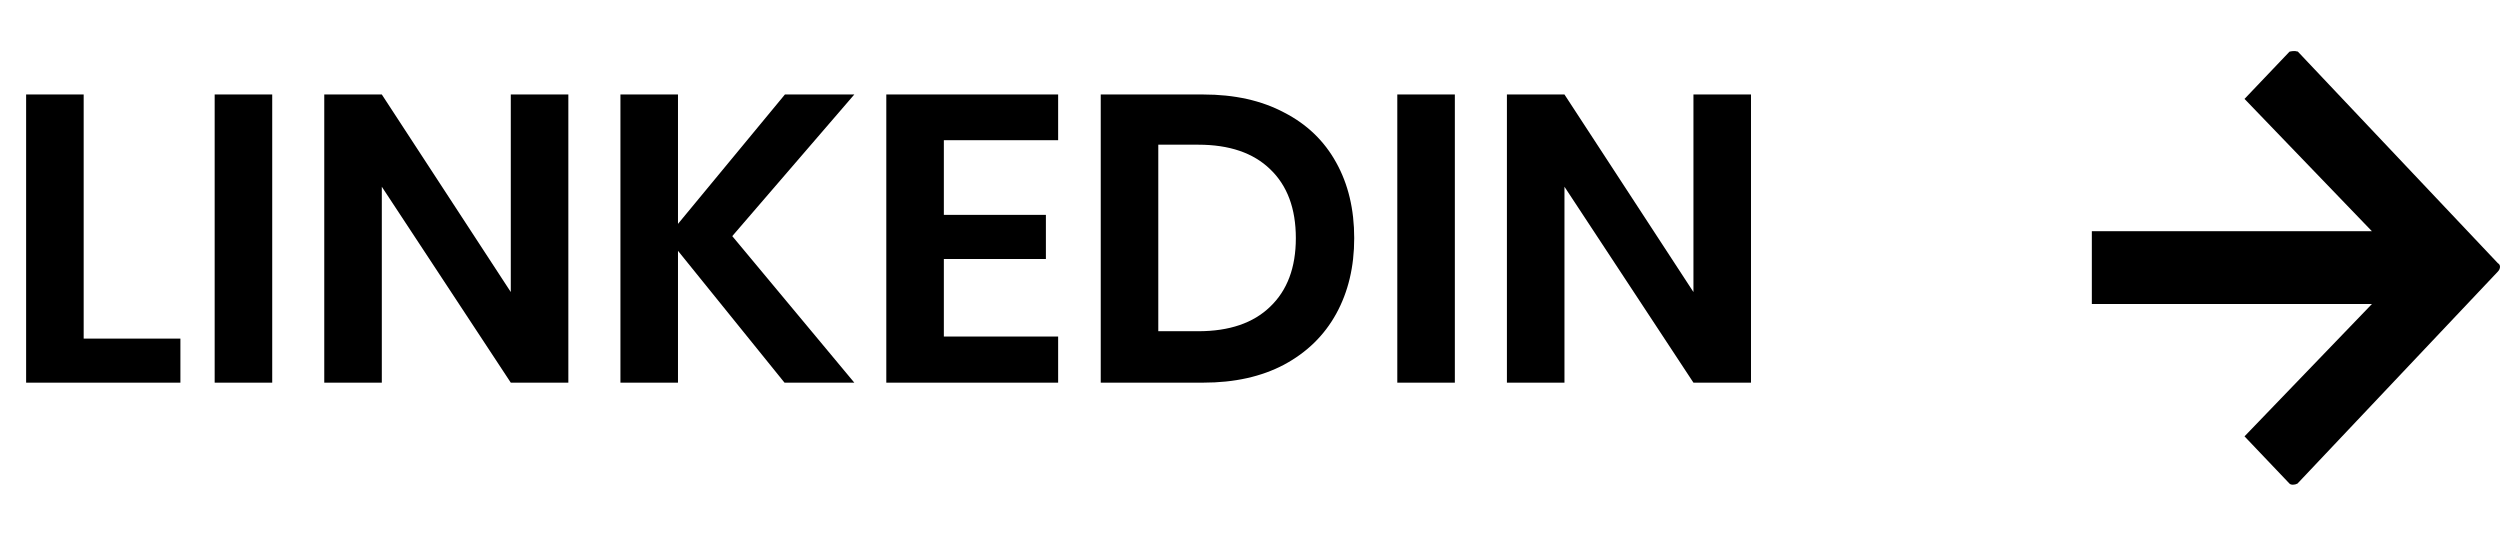
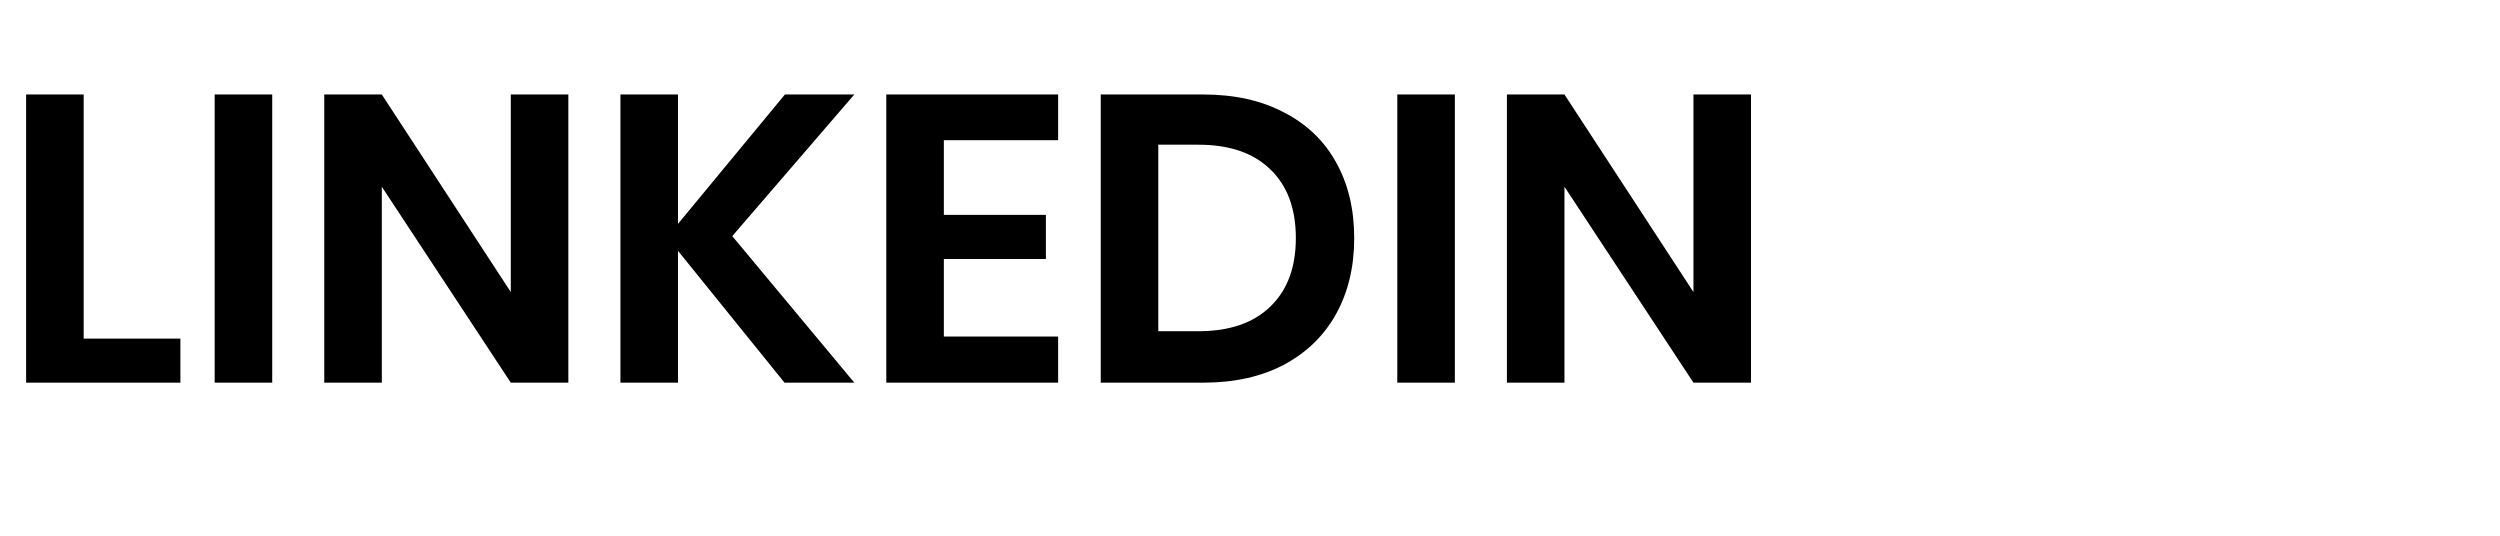
<svg xmlns="http://www.w3.org/2000/svg" width="98" height="21" viewBox="0 0 98 21" fill="none">
  <path d="M3.28 13.272H7.072V15H1.024V3.704H3.28V13.272ZM10.671 3.704V15H8.415V3.704H10.671ZM22.279 15H20.023L14.967 7.32V15H12.711V3.704H14.967L20.023 11.448V3.704H22.279V15ZM28.705 9.256L33.489 15H30.753L26.577 9.832V15H24.321V3.704H26.577V8.776L30.769 3.704H33.489L28.705 9.256ZM36.999 5.496V8.424H40.999V10.152H36.999V13.192H41.479V15H34.743V3.704H41.479V5.496H36.999ZM53.085 9.336C53.085 10.456 52.85 11.443 52.381 12.296C51.912 13.149 51.229 13.816 50.333 14.296C49.448 14.765 48.392 15 47.165 15H43.149V3.704H47.165C48.392 3.704 49.448 3.939 50.333 4.408C51.229 4.867 51.912 5.523 52.381 6.376C52.85 7.219 53.085 8.205 53.085 9.336ZM46.973 12.984C48.189 12.984 49.128 12.664 49.789 12.024C50.461 11.384 50.797 10.488 50.797 9.336C50.797 8.173 50.461 7.272 49.789 6.632C49.128 5.992 48.189 5.672 46.973 5.672H45.405V12.984H46.973ZM57.03 3.704V15H54.774V3.704H57.03ZM68.639 15H66.383L61.327 7.32V15H59.071V3.704H61.327L66.383 11.448V3.704H68.639V15Z" fill="black" />
-   <path fill-rule="evenodd" clip-rule="evenodd" d="M90.06 2.006L97.917 10.318C98.028 10.376 98.028 10.53 97.917 10.645L90.06 18.957C89.95 19.015 89.803 19.015 89.748 18.957L87.985 17.105L92.979 11.918H82C82 11.657 82 11.706 82 11.475V9.064C82.163 9.064 82.202 9.064 82.422 9.064H92.979L87.985 3.877L89.748 2.026C89.748 2.026 89.95 1.968 90.06 2.026V2.006Z" fill="black" />
</svg>